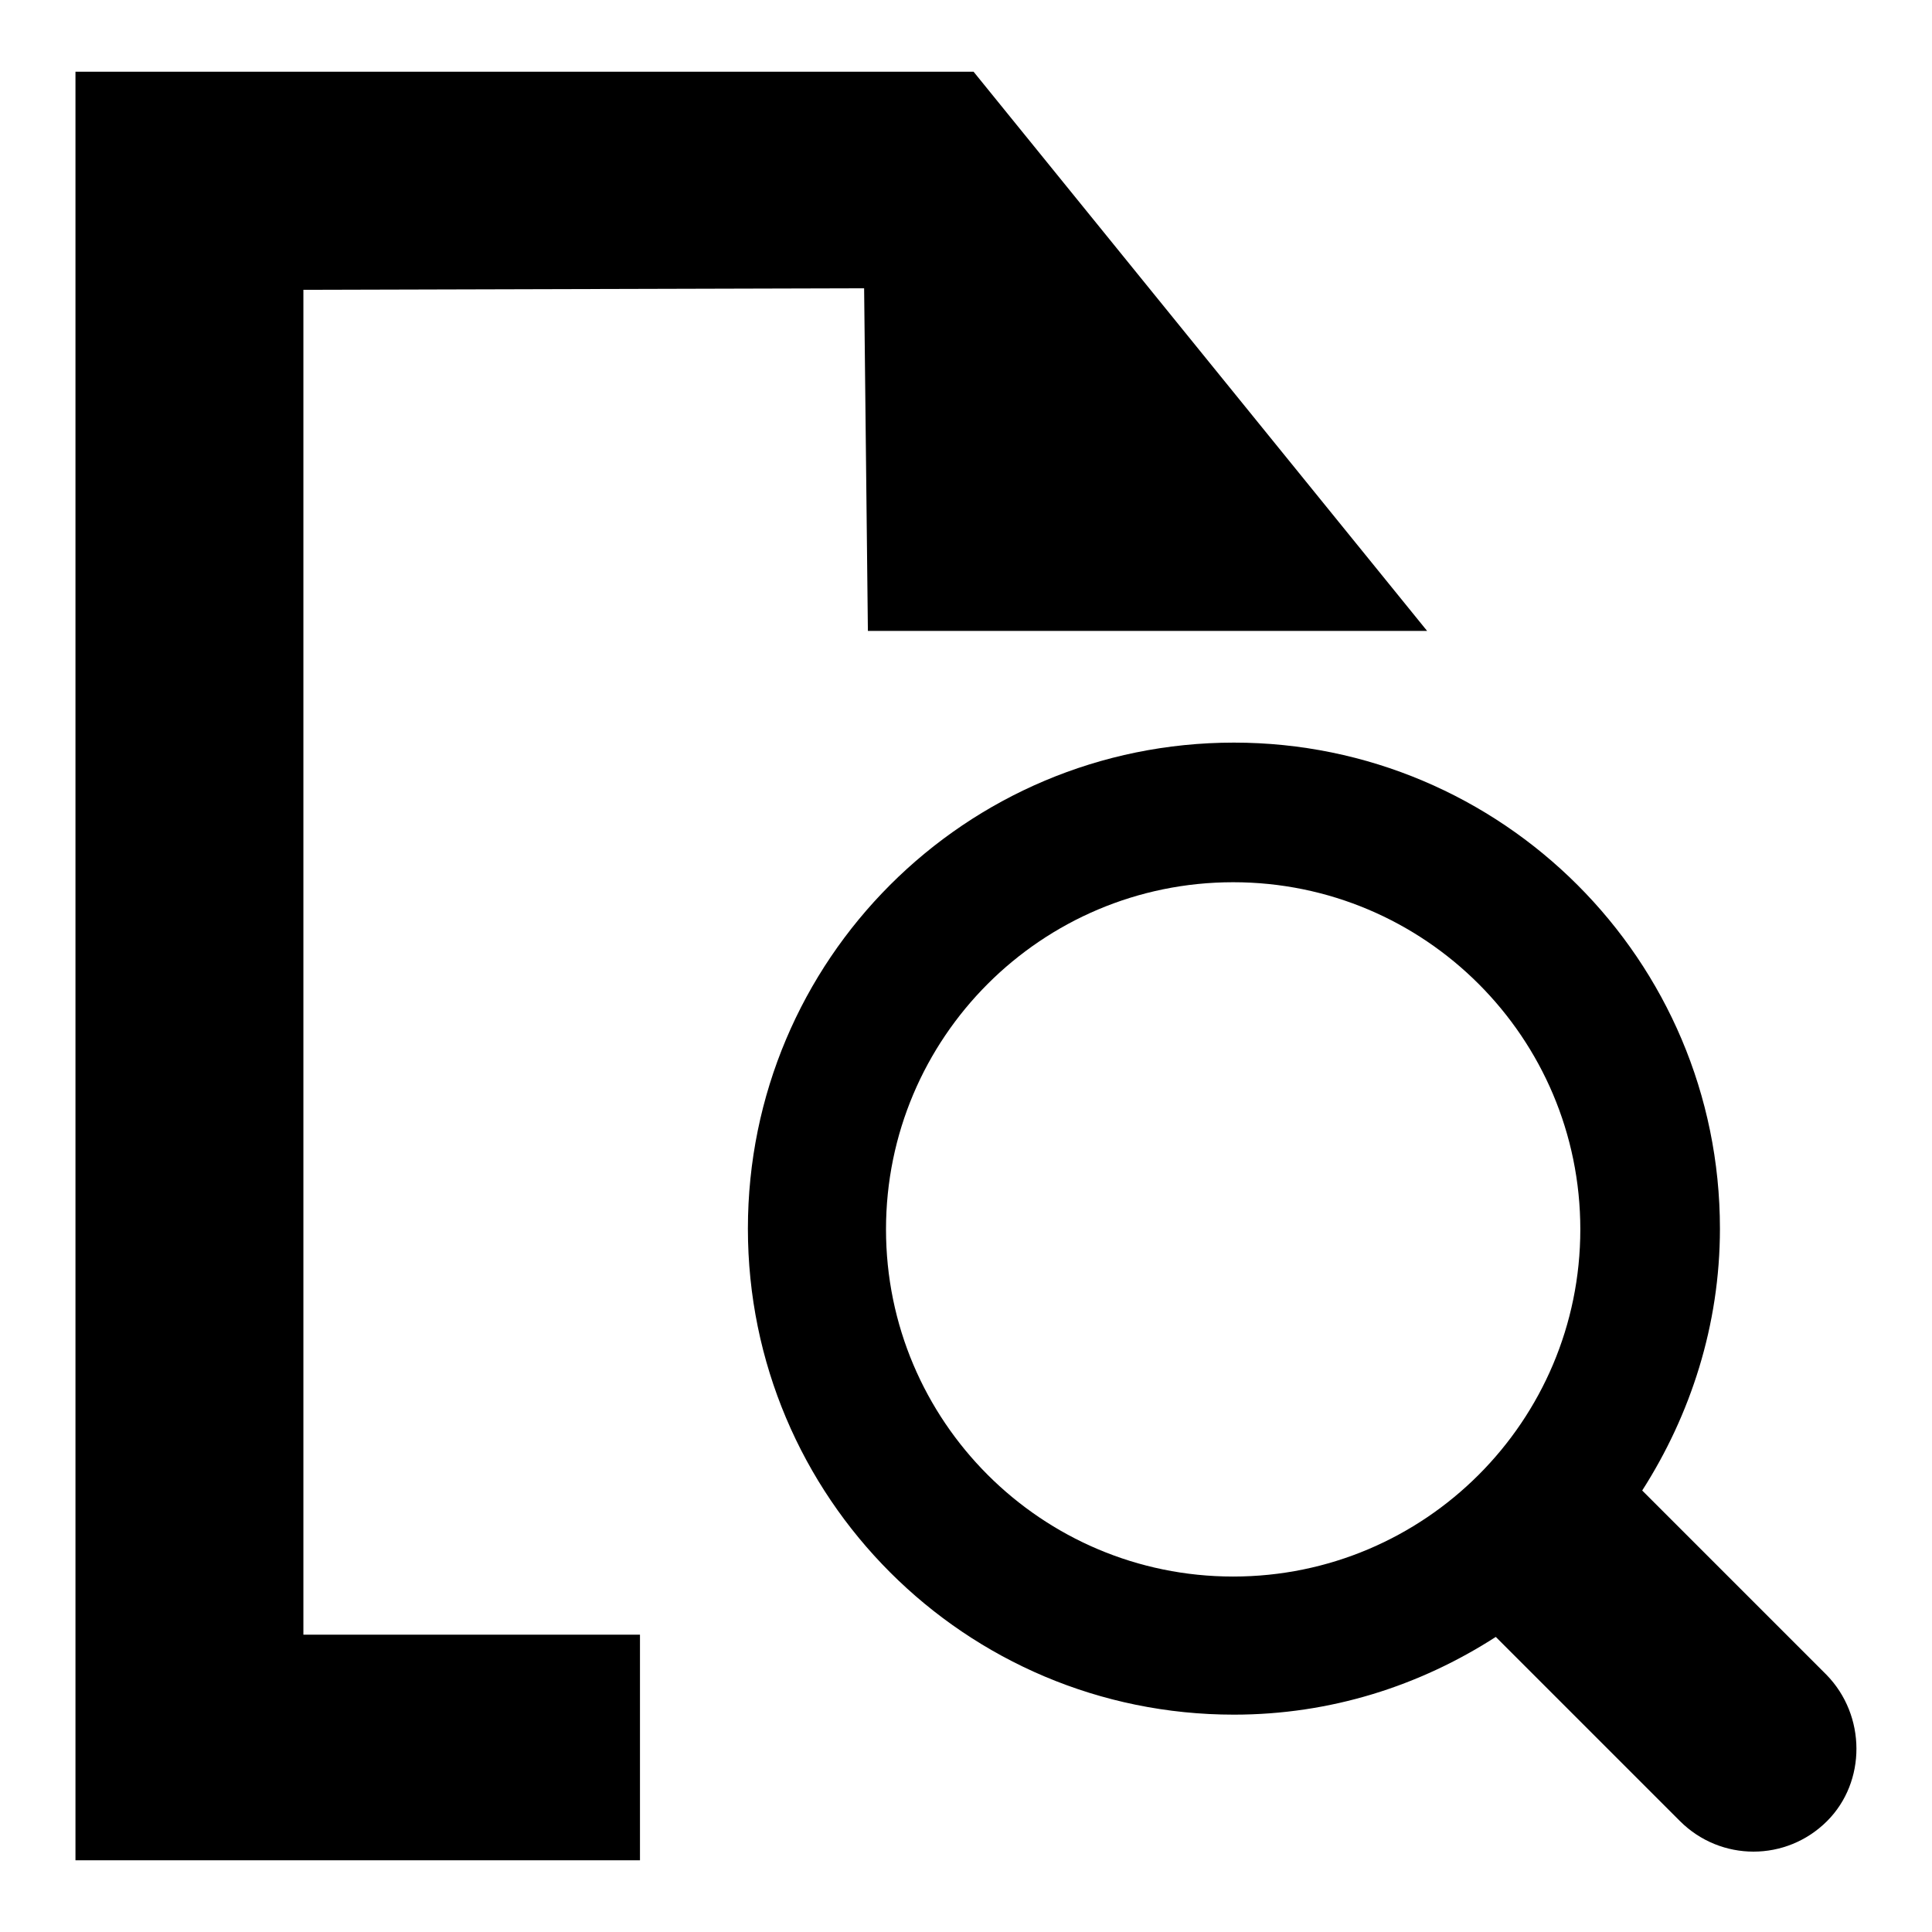
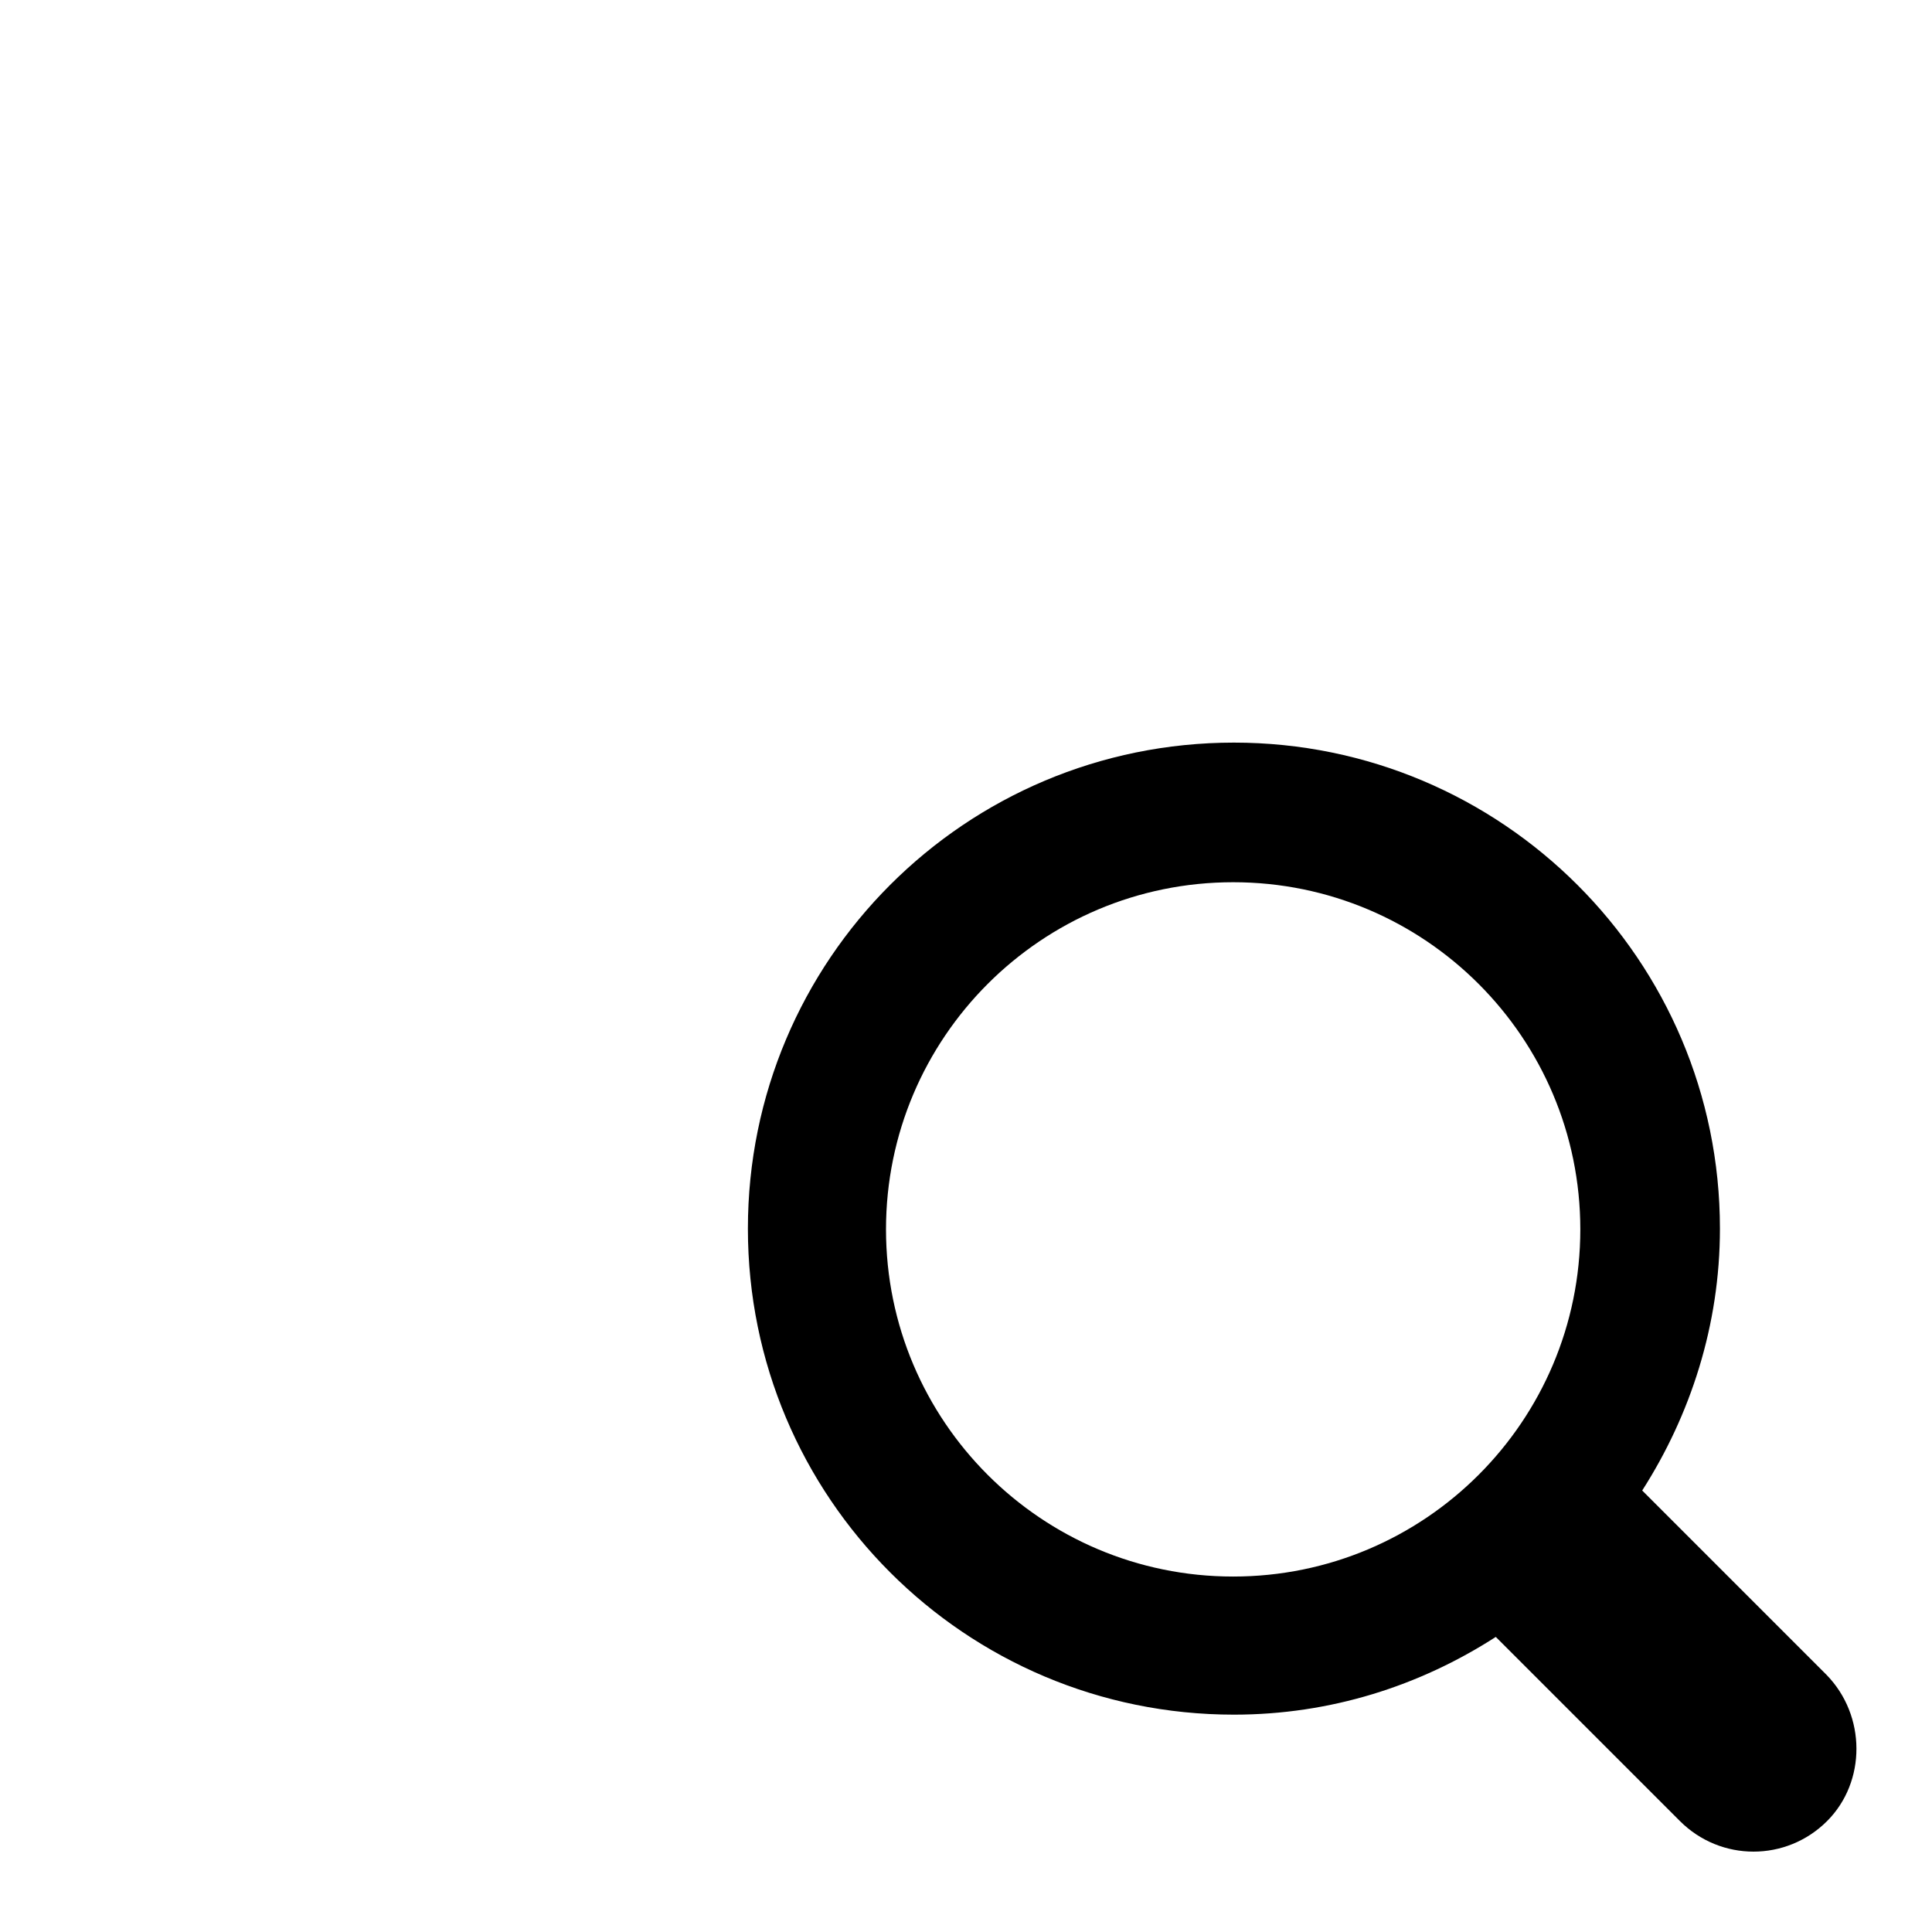
<svg xmlns="http://www.w3.org/2000/svg" version="1.1" x="0px" y="0px" viewBox="0 0 256 256" enable-background="new 0 0 256 256" xml:space="preserve">
  <g>
    <g>
      <path fill="#000000" d="M242,221.9l-24.4-24.4c6.4-10,10.3-21.9,10.3-34.7c0-35.6-28.9-64.4-64.4-64.4c-35.6,0-64.4,28.8-64.4,64.4c0,35.6,28.8,64.4,64.4,64.4c12.8,0,24.6-3.8,34.7-10.3l24.4,24.4c5.4,5.4,14.1,5.4,19.5,0C247.3,236.1,247.3,227.3,242,221.9z M163.4,208.9c-25.4,0-46-20.6-46-46c0-25.4,20.6-46,46-46c25.4,0,46,20.6,46,46C209.4,188.3,188.8,208.9,163.4,208.9z" />
-       <path fill="#000000" d="M40.2,38.4l74.3-0.2l0.5,45.4h74.1L129,9.5H10v237h74.8v-29.9H40.2V38.4z" />
    </g>
  </g>
</svg>